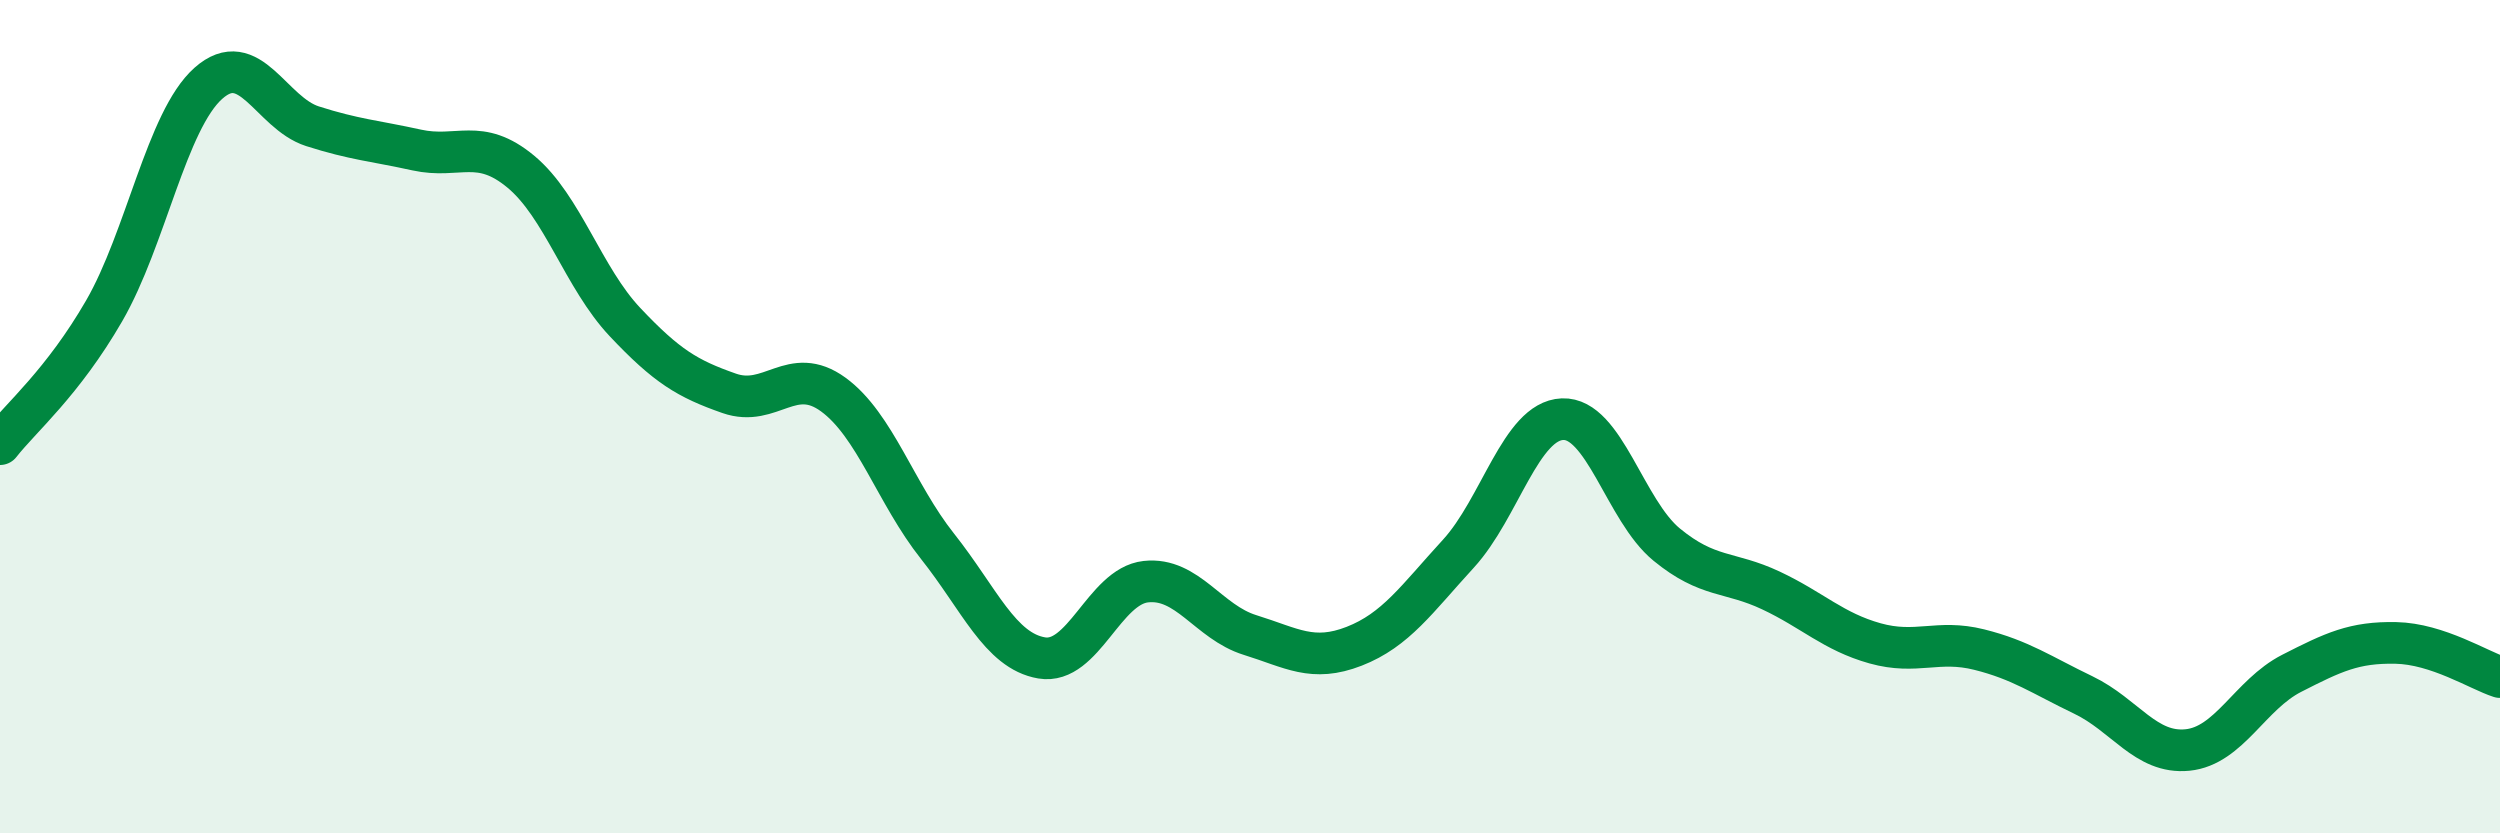
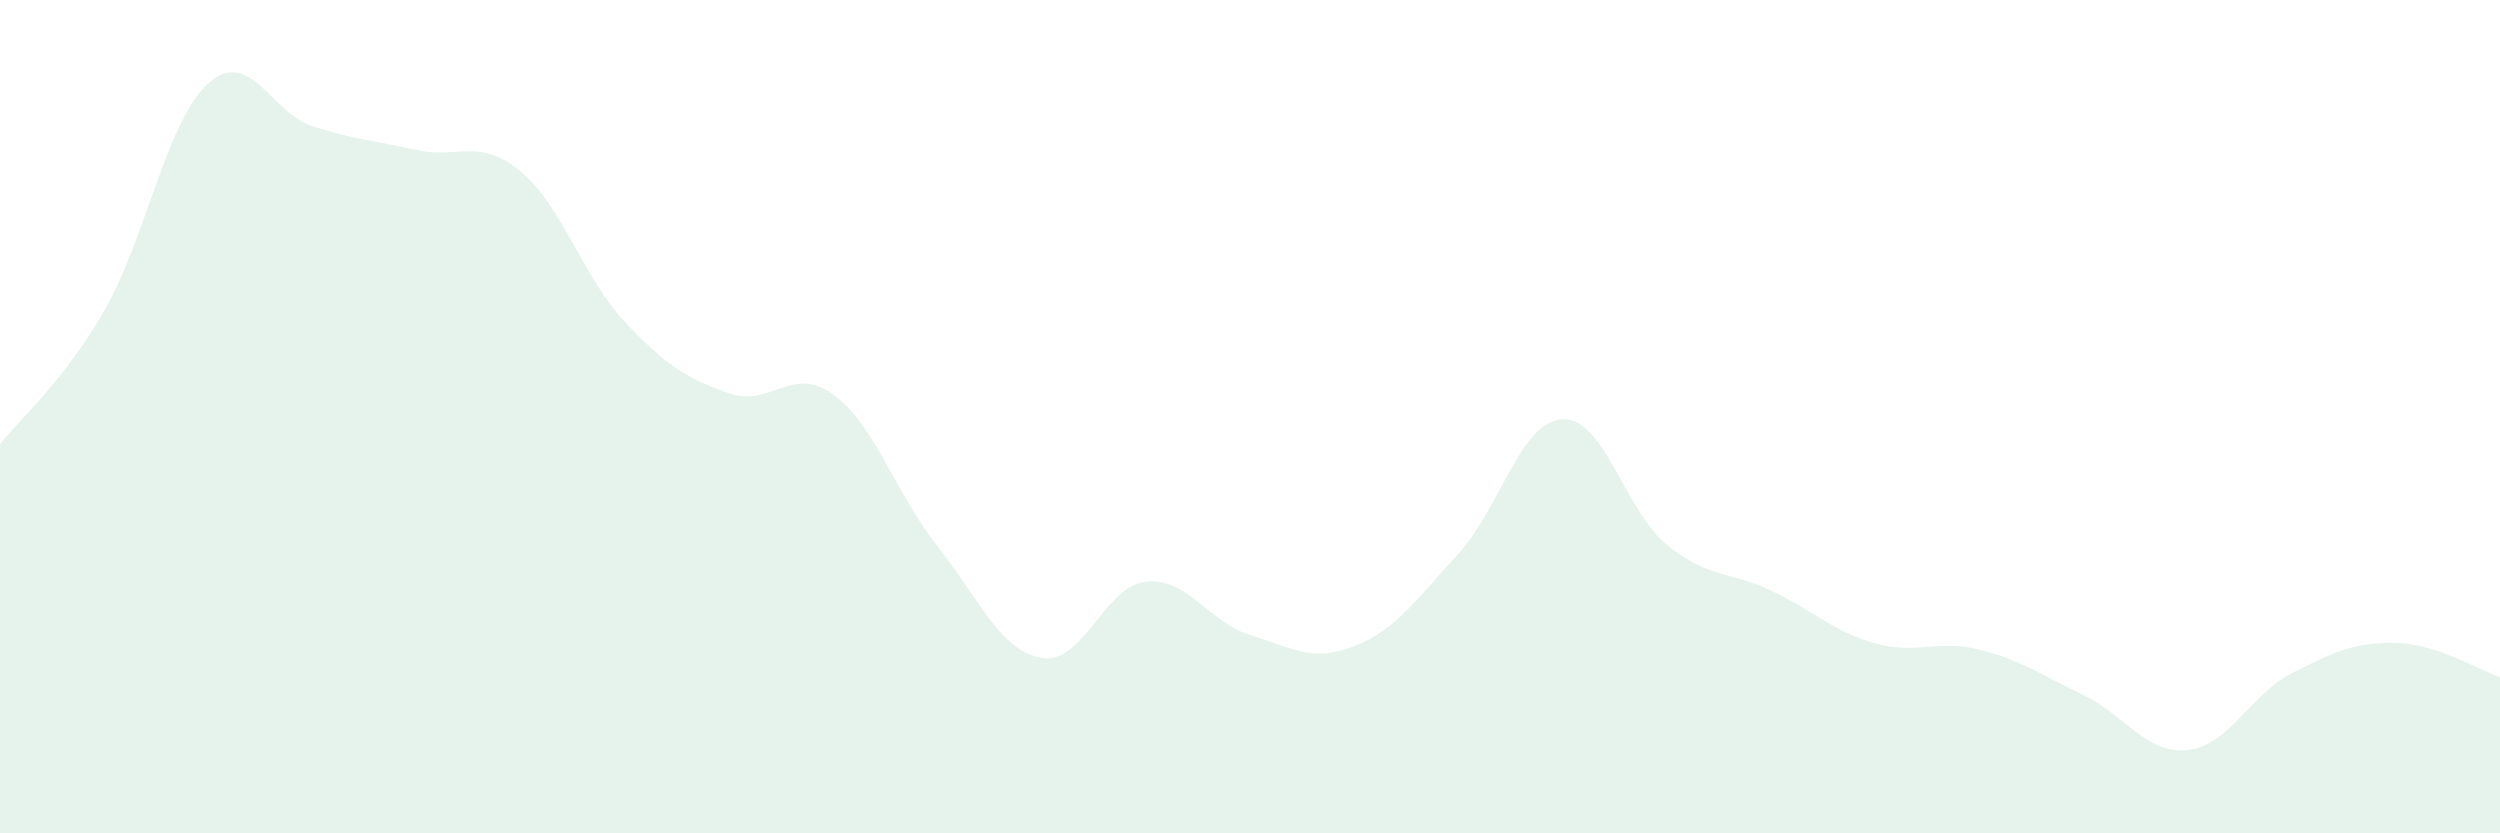
<svg xmlns="http://www.w3.org/2000/svg" width="60" height="20" viewBox="0 0 60 20">
  <path d="M 0,10.66 C 0.5,10.02 1.5,9.19 2.5,7.46 C 3.5,5.73 4,2.89 5,2 C 6,1.11 6.5,2.71 7.5,3.03 C 8.5,3.35 9,3.38 10,3.6 C 11,3.82 11.5,3.29 12.5,4.12 C 13.5,4.95 14,6.67 15,7.73 C 16,8.79 16.5,9.09 17.5,9.44 C 18.5,9.79 19,8.74 20,9.47 C 21,10.2 21.5,11.85 22.5,13.11 C 23.5,14.37 24,15.62 25,15.79 C 26,15.96 26.5,14.07 27.5,13.96 C 28.5,13.85 29,14.93 30,15.24 C 31,15.55 31.5,15.9 32.5,15.51 C 33.5,15.12 34,14.38 35,13.29 C 36,12.2 36.5,10.1 37.5,10.06 C 38.5,10.02 39,12.25 40,13.07 C 41,13.89 41.5,13.7 42.5,14.17 C 43.5,14.64 44,15.16 45,15.44 C 46,15.72 46.5,15.34 47.5,15.59 C 48.5,15.84 49,16.2 50,16.68 C 51,17.16 51.5,18.1 52.5,18 C 53.5,17.9 54,16.67 55,16.16 C 56,15.65 56.5,15.41 57.5,15.43 C 58.5,15.45 59.5,16.09 60,16.25L60 20L0 20Z" fill="#008740" opacity="0.1" stroke-linecap="round" stroke-linejoin="round" />
-   <path d="M 0,10.66 C 0.5,10.02 1.5,9.19 2.5,7.46 C 3.5,5.73 4,2.89 5,2 C 6,1.11 6.5,2.71 7.5,3.03 C 8.5,3.35 9,3.38 10,3.6 C 11,3.82 11.5,3.29 12.5,4.12 C 13.5,4.95 14,6.67 15,7.73 C 16,8.79 16.5,9.09 17.5,9.44 C 18.5,9.79 19,8.74 20,9.47 C 21,10.2 21.5,11.85 22.5,13.11 C 23.5,14.37 24,15.62 25,15.79 C 26,15.96 26.5,14.07 27.5,13.96 C 28.5,13.85 29,14.93 30,15.24 C 31,15.55 31.5,15.9 32.5,15.51 C 33.5,15.12 34,14.38 35,13.29 C 36,12.2 36.5,10.1 37.5,10.06 C 38.5,10.02 39,12.25 40,13.07 C 41,13.89 41.5,13.7 42.5,14.17 C 43.5,14.64 44,15.16 45,15.44 C 46,15.72 46.5,15.34 47.5,15.59 C 48.5,15.84 49,16.2 50,16.68 C 51,17.16 51.5,18.1 52.5,18 C 53.5,17.9 54,16.67 55,16.16 C 56,15.65 56.5,15.41 57.5,15.43 C 58.5,15.45 59.5,16.09 60,16.25" stroke="#008740" stroke-width="1" fill="none" stroke-linecap="round" stroke-linejoin="round" />
</svg>